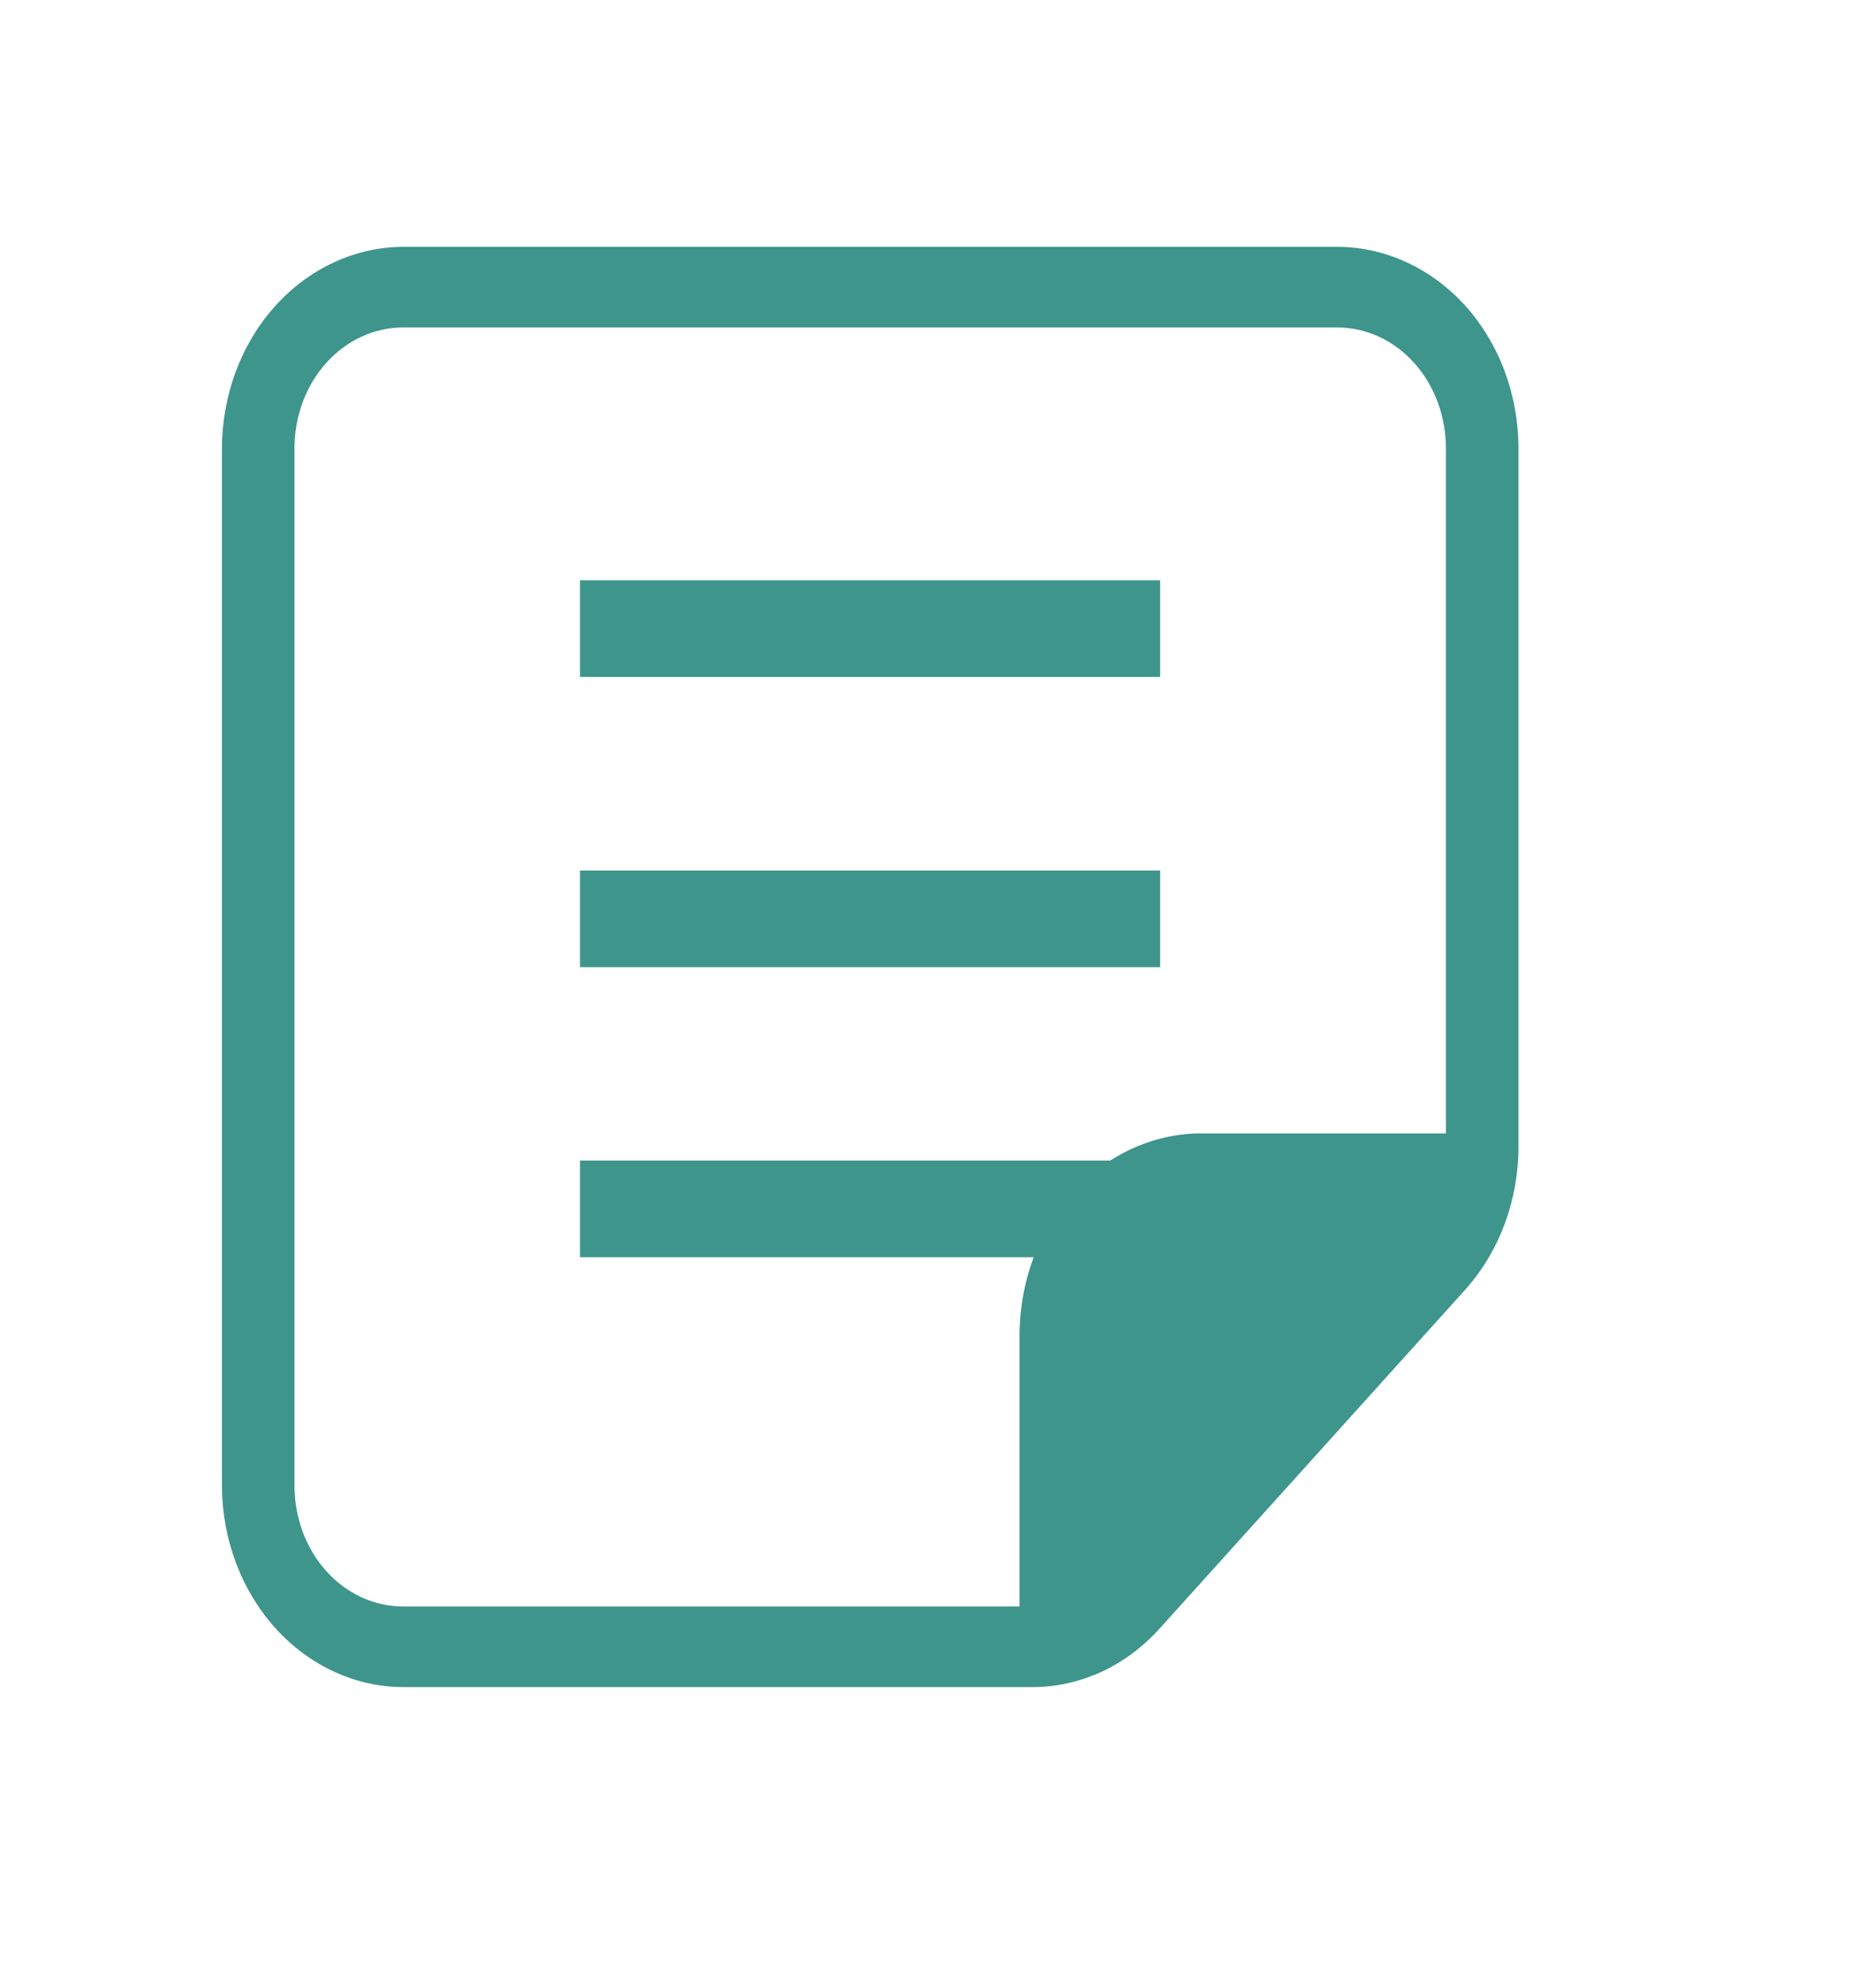
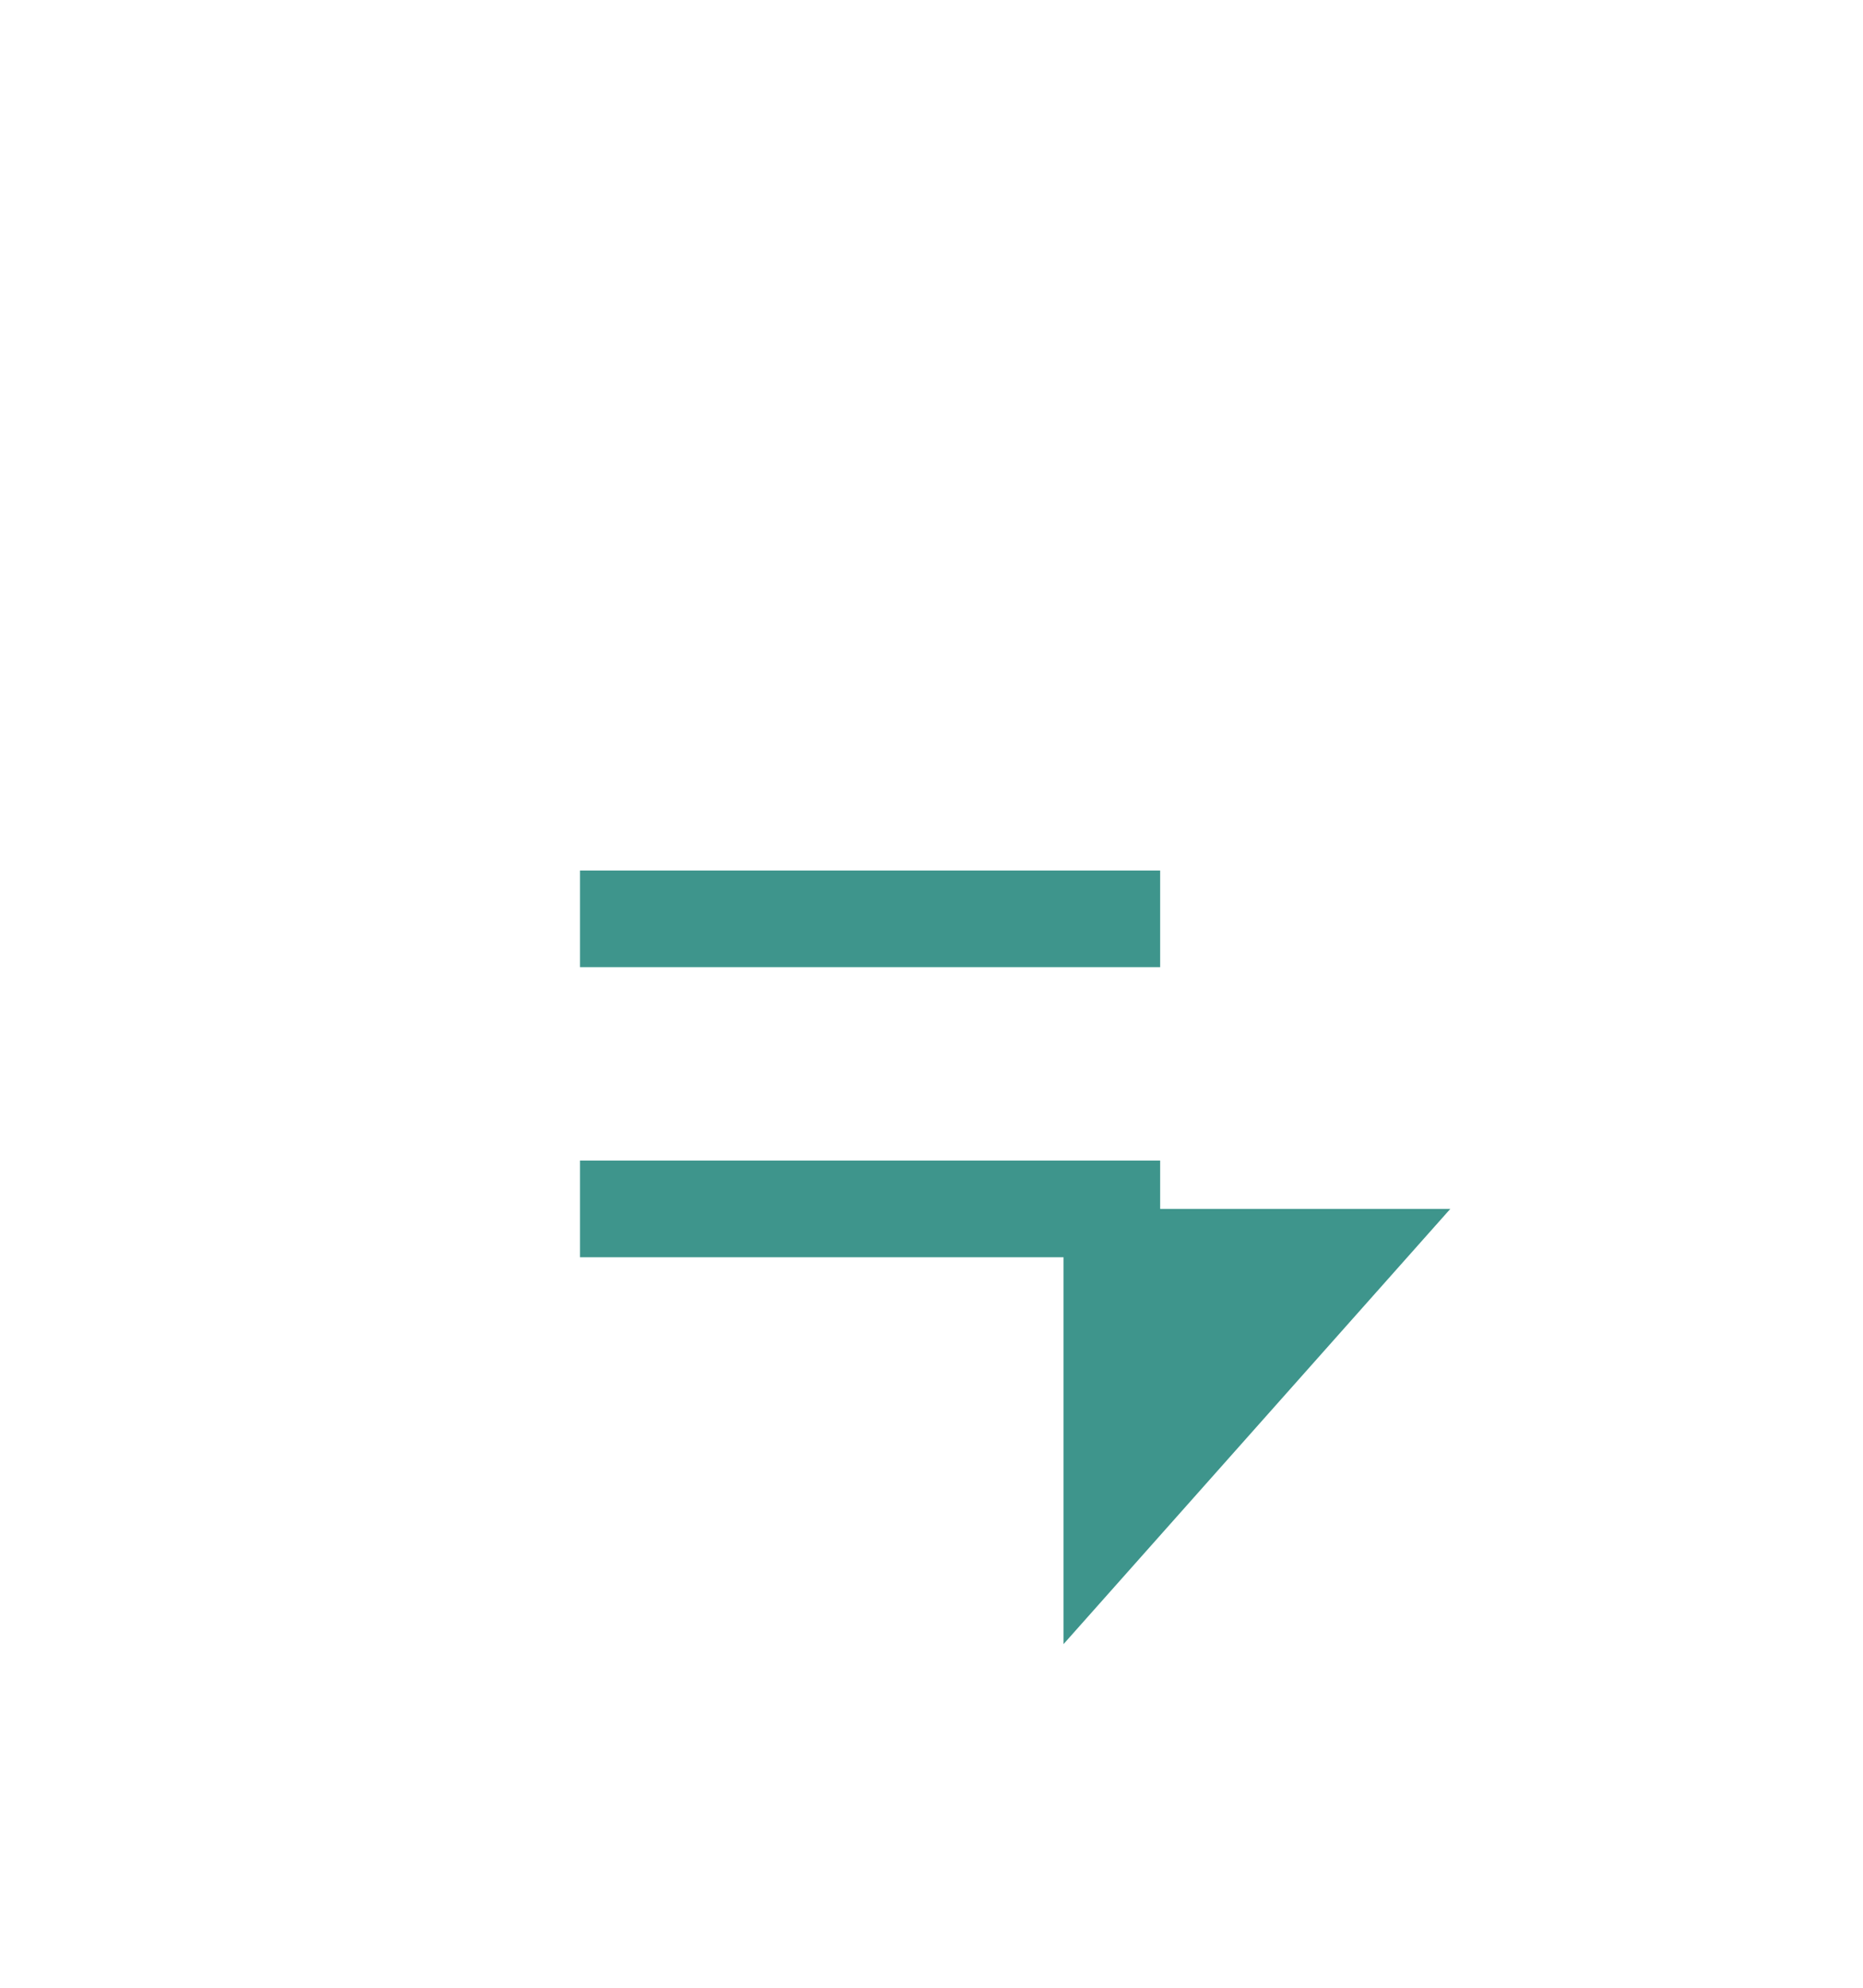
<svg xmlns="http://www.w3.org/2000/svg" fill="none" height="100%" overflow="visible" preserveAspectRatio="none" style="display: block;" viewBox="0 0 15 16" width="100%">
  <g id="sticky-note_svgrepo.com">
-     <line id="Line 33" stroke="#3E958C" stroke-width="0.778" x1="4.67" x2="9.341" y1="5.06" y2="5.06" />
    <line id="Line 34" stroke="#3E958C" stroke-width="0.778" x1="4.67" x2="9.341" y1="7.396" y2="7.396" />
    <line id="Line 35" stroke="#3E958C" stroke-width="0.778" x1="4.67" x2="9.341" y1="9.731" y2="9.731" />
    <g id="Sticky Note">
-       <path d="M10.767 1.987H3.246C2.86 1.988 2.489 2.16 2.216 2.463C1.942 2.767 1.788 3.179 1.787 3.609V11.958C1.788 12.388 1.942 12.8 2.216 13.104C2.489 13.407 2.86 13.579 3.246 13.58H8.314C8.505 13.58 8.695 13.537 8.871 13.456C9.047 13.374 9.207 13.254 9.342 13.103L11.8 10.378C12.073 10.073 12.226 9.66 12.226 9.23V3.609C12.226 3.396 12.188 3.185 12.115 2.988C12.042 2.792 11.934 2.613 11.799 2.462C11.663 2.312 11.502 2.192 11.325 2.111C11.148 2.029 10.958 1.987 10.767 1.987ZM8.209 10.745V12.931H3.246C3.014 12.931 2.791 12.829 2.627 12.646C2.463 12.464 2.371 12.216 2.371 11.958V3.609C2.371 3.351 2.463 3.103 2.627 2.921C2.791 2.738 3.014 2.636 3.246 2.636H10.767C10.999 2.636 11.222 2.738 11.386 2.921C11.55 3.103 11.642 3.351 11.642 3.609V9.123H9.669C9.282 9.124 8.911 9.296 8.638 9.599C8.364 9.903 8.21 10.315 8.209 10.745ZM8.793 12.775V10.745C8.793 10.487 8.885 10.239 9.05 10.057C9.214 9.874 9.437 9.772 9.669 9.772H11.496L8.793 12.775Z" fill="#3E958C" id="Vector" />
-     </g>
-     <path d="M8.563 9.731H11.677L8.563 13.234V9.731Z" fill="#3E958C" id="Polygon 10" />
+       </g>
+     <path d="M8.563 9.731H11.677L8.563 13.234V9.731" fill="#3E958C" id="Polygon 10" />
  </g>
</svg>